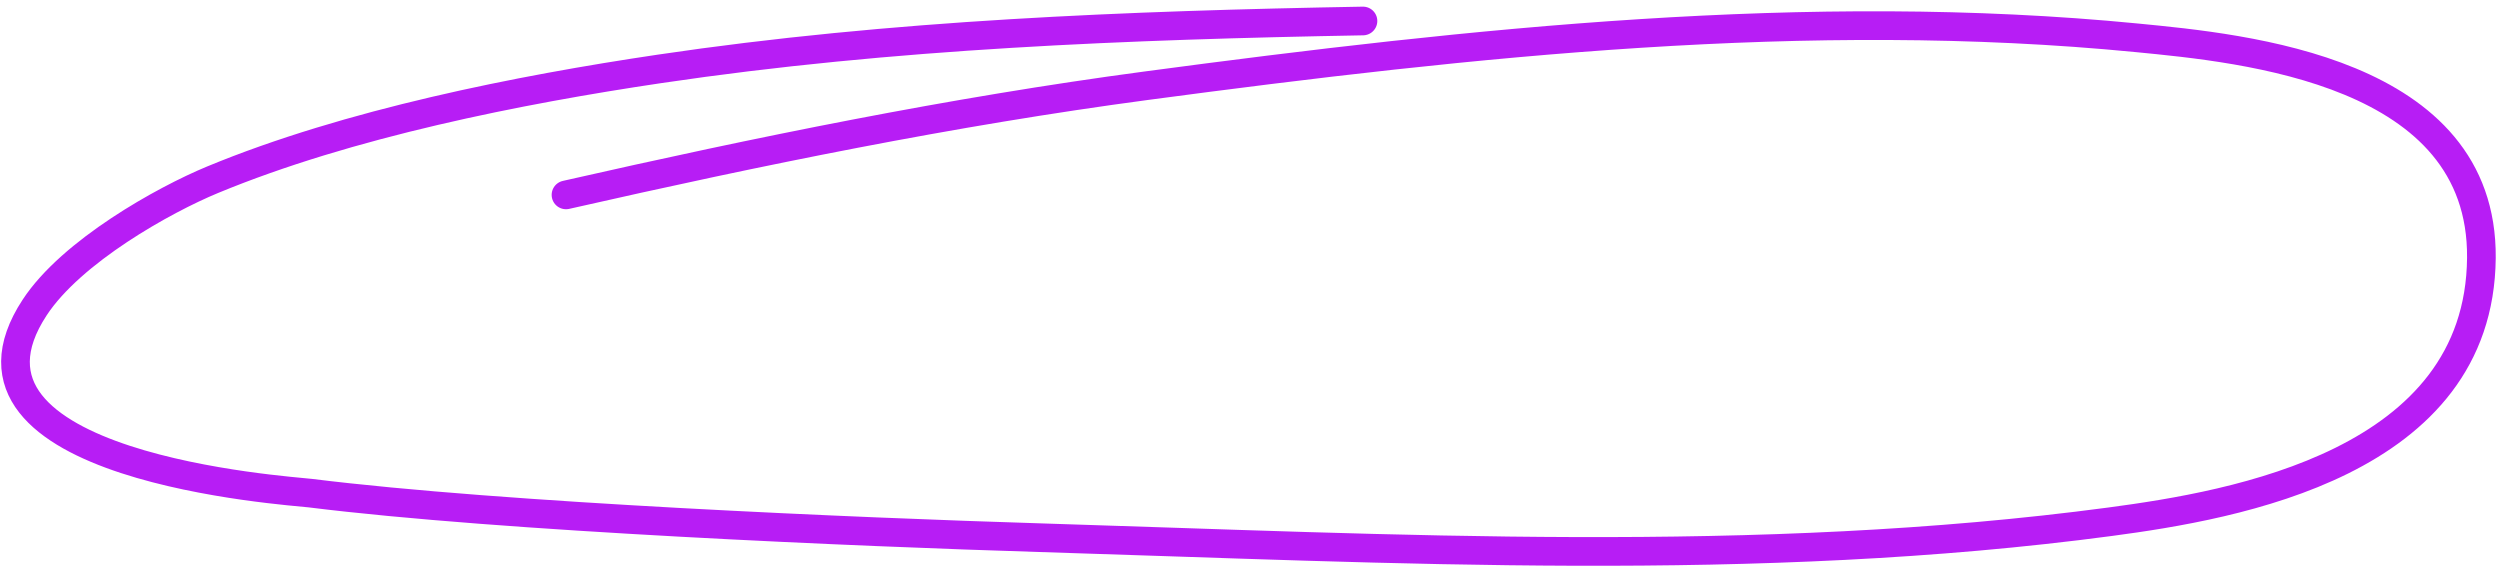
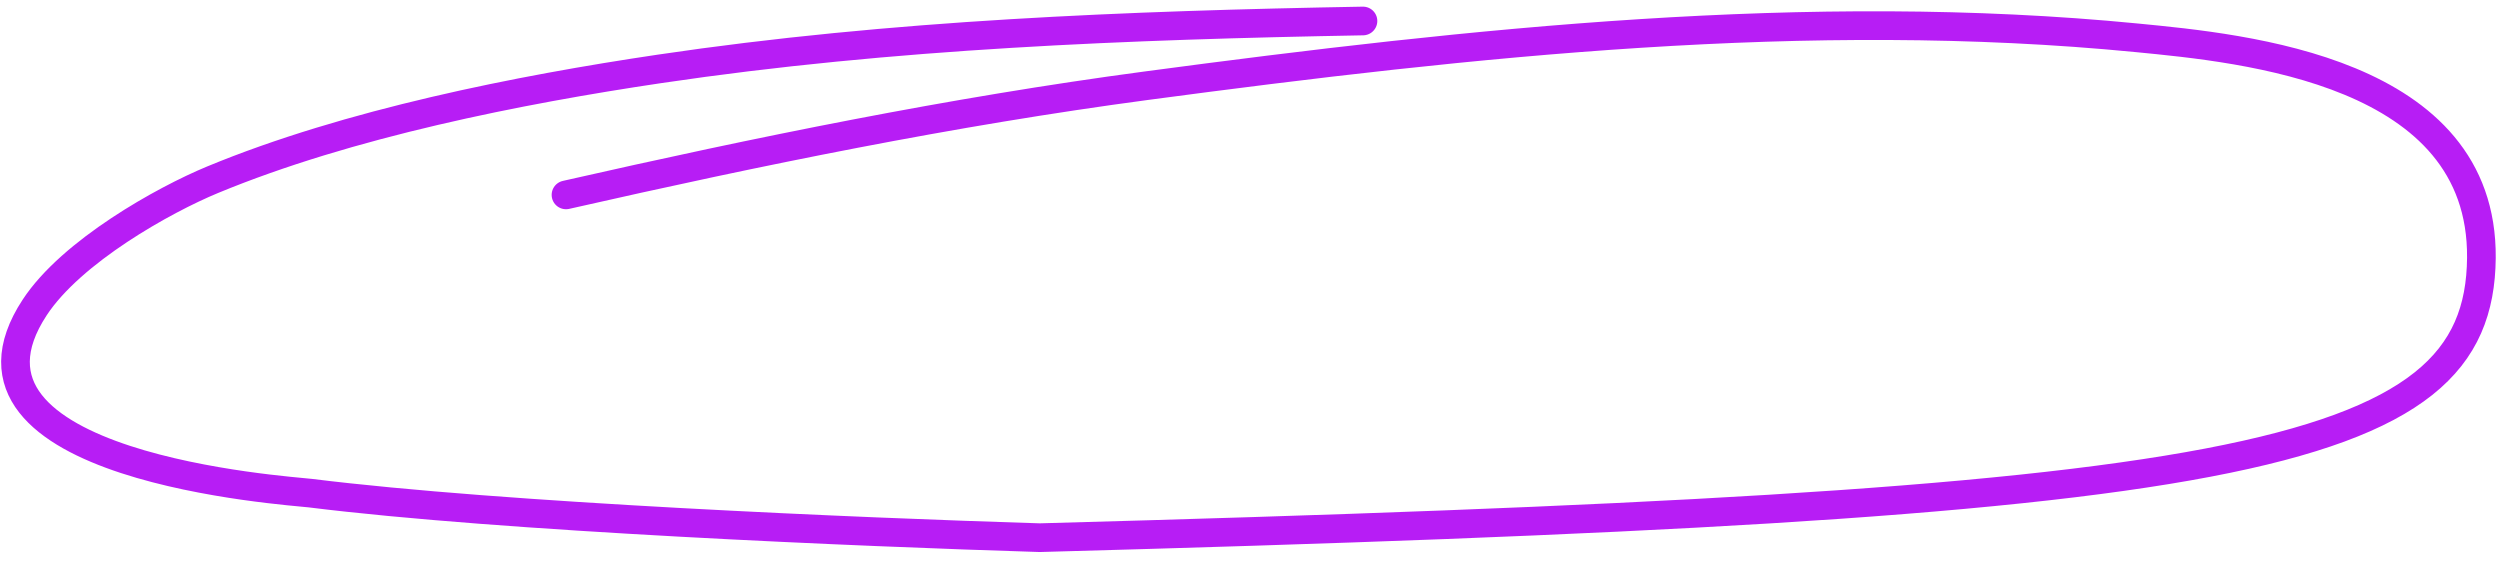
<svg xmlns="http://www.w3.org/2000/svg" width="323" height="74" viewBox="0 0 323 74" fill="none">
-   <path d="M176.095 2.711C145.771 3.264 115.336 4.427 85.218 8.898C67.104 11.588 45.048 15.944 27.455 23.227C21.175 25.826 9.244 32.47 4.48 39.726C-9.111 60.426 37.468 63.386 40.105 63.715C64.953 66.814 111.106 68.754 134.331 69.468C179.984 70.871 227.114 73.485 272.646 67.406C288.726 65.258 320.359 59.867 320.596 33.322C320.812 9.104 289.956 6.24 276.041 4.882C233.672 0.747 190.252 5.456 148.144 11.069C122.899 14.435 98.035 19.528 73.126 25.18" stroke="#B71DF5" stroke-width="3.705" stroke-linecap="round" />
+   <path d="M176.095 2.711C145.771 3.264 115.336 4.427 85.218 8.898C67.104 11.588 45.048 15.944 27.455 23.227C21.175 25.826 9.244 32.47 4.48 39.726C-9.111 60.426 37.468 63.386 40.105 63.715C64.953 66.814 111.106 68.754 134.331 69.468C288.726 65.258 320.359 59.867 320.596 33.322C320.812 9.104 289.956 6.24 276.041 4.882C233.672 0.747 190.252 5.456 148.144 11.069C122.899 14.435 98.035 19.528 73.126 25.18" stroke="#B71DF5" stroke-width="3.705" stroke-linecap="round" />
</svg>